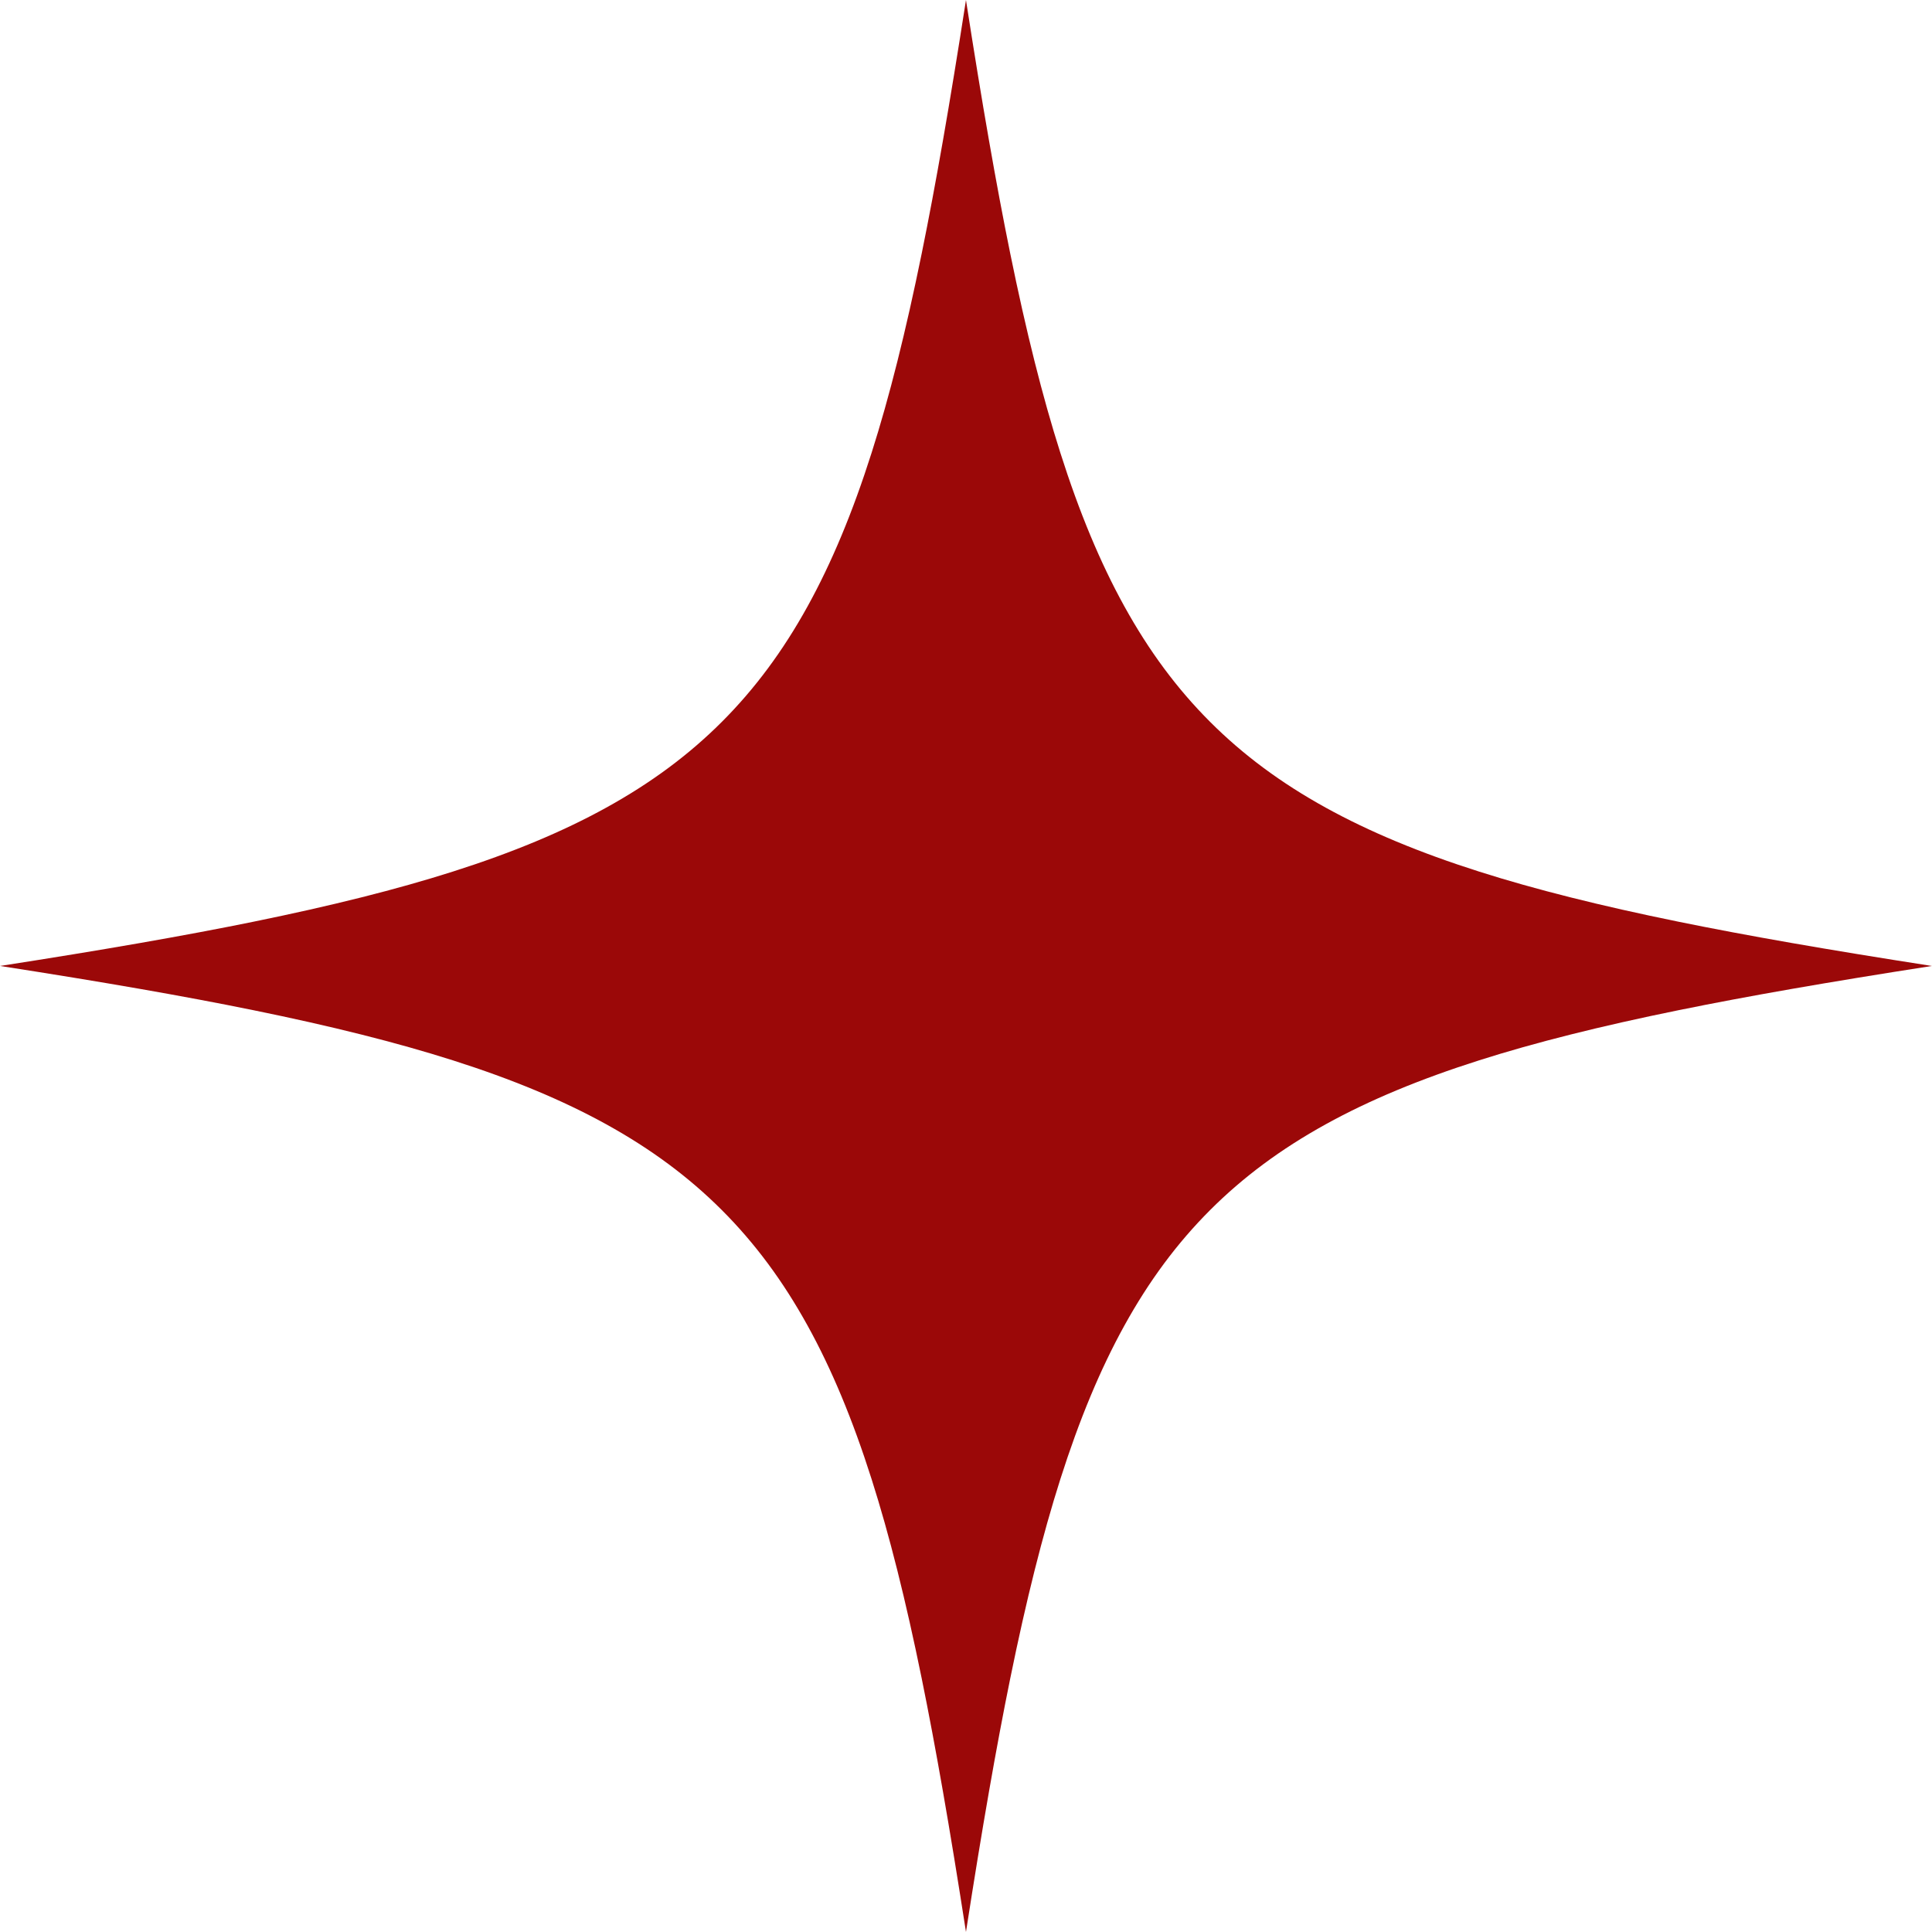
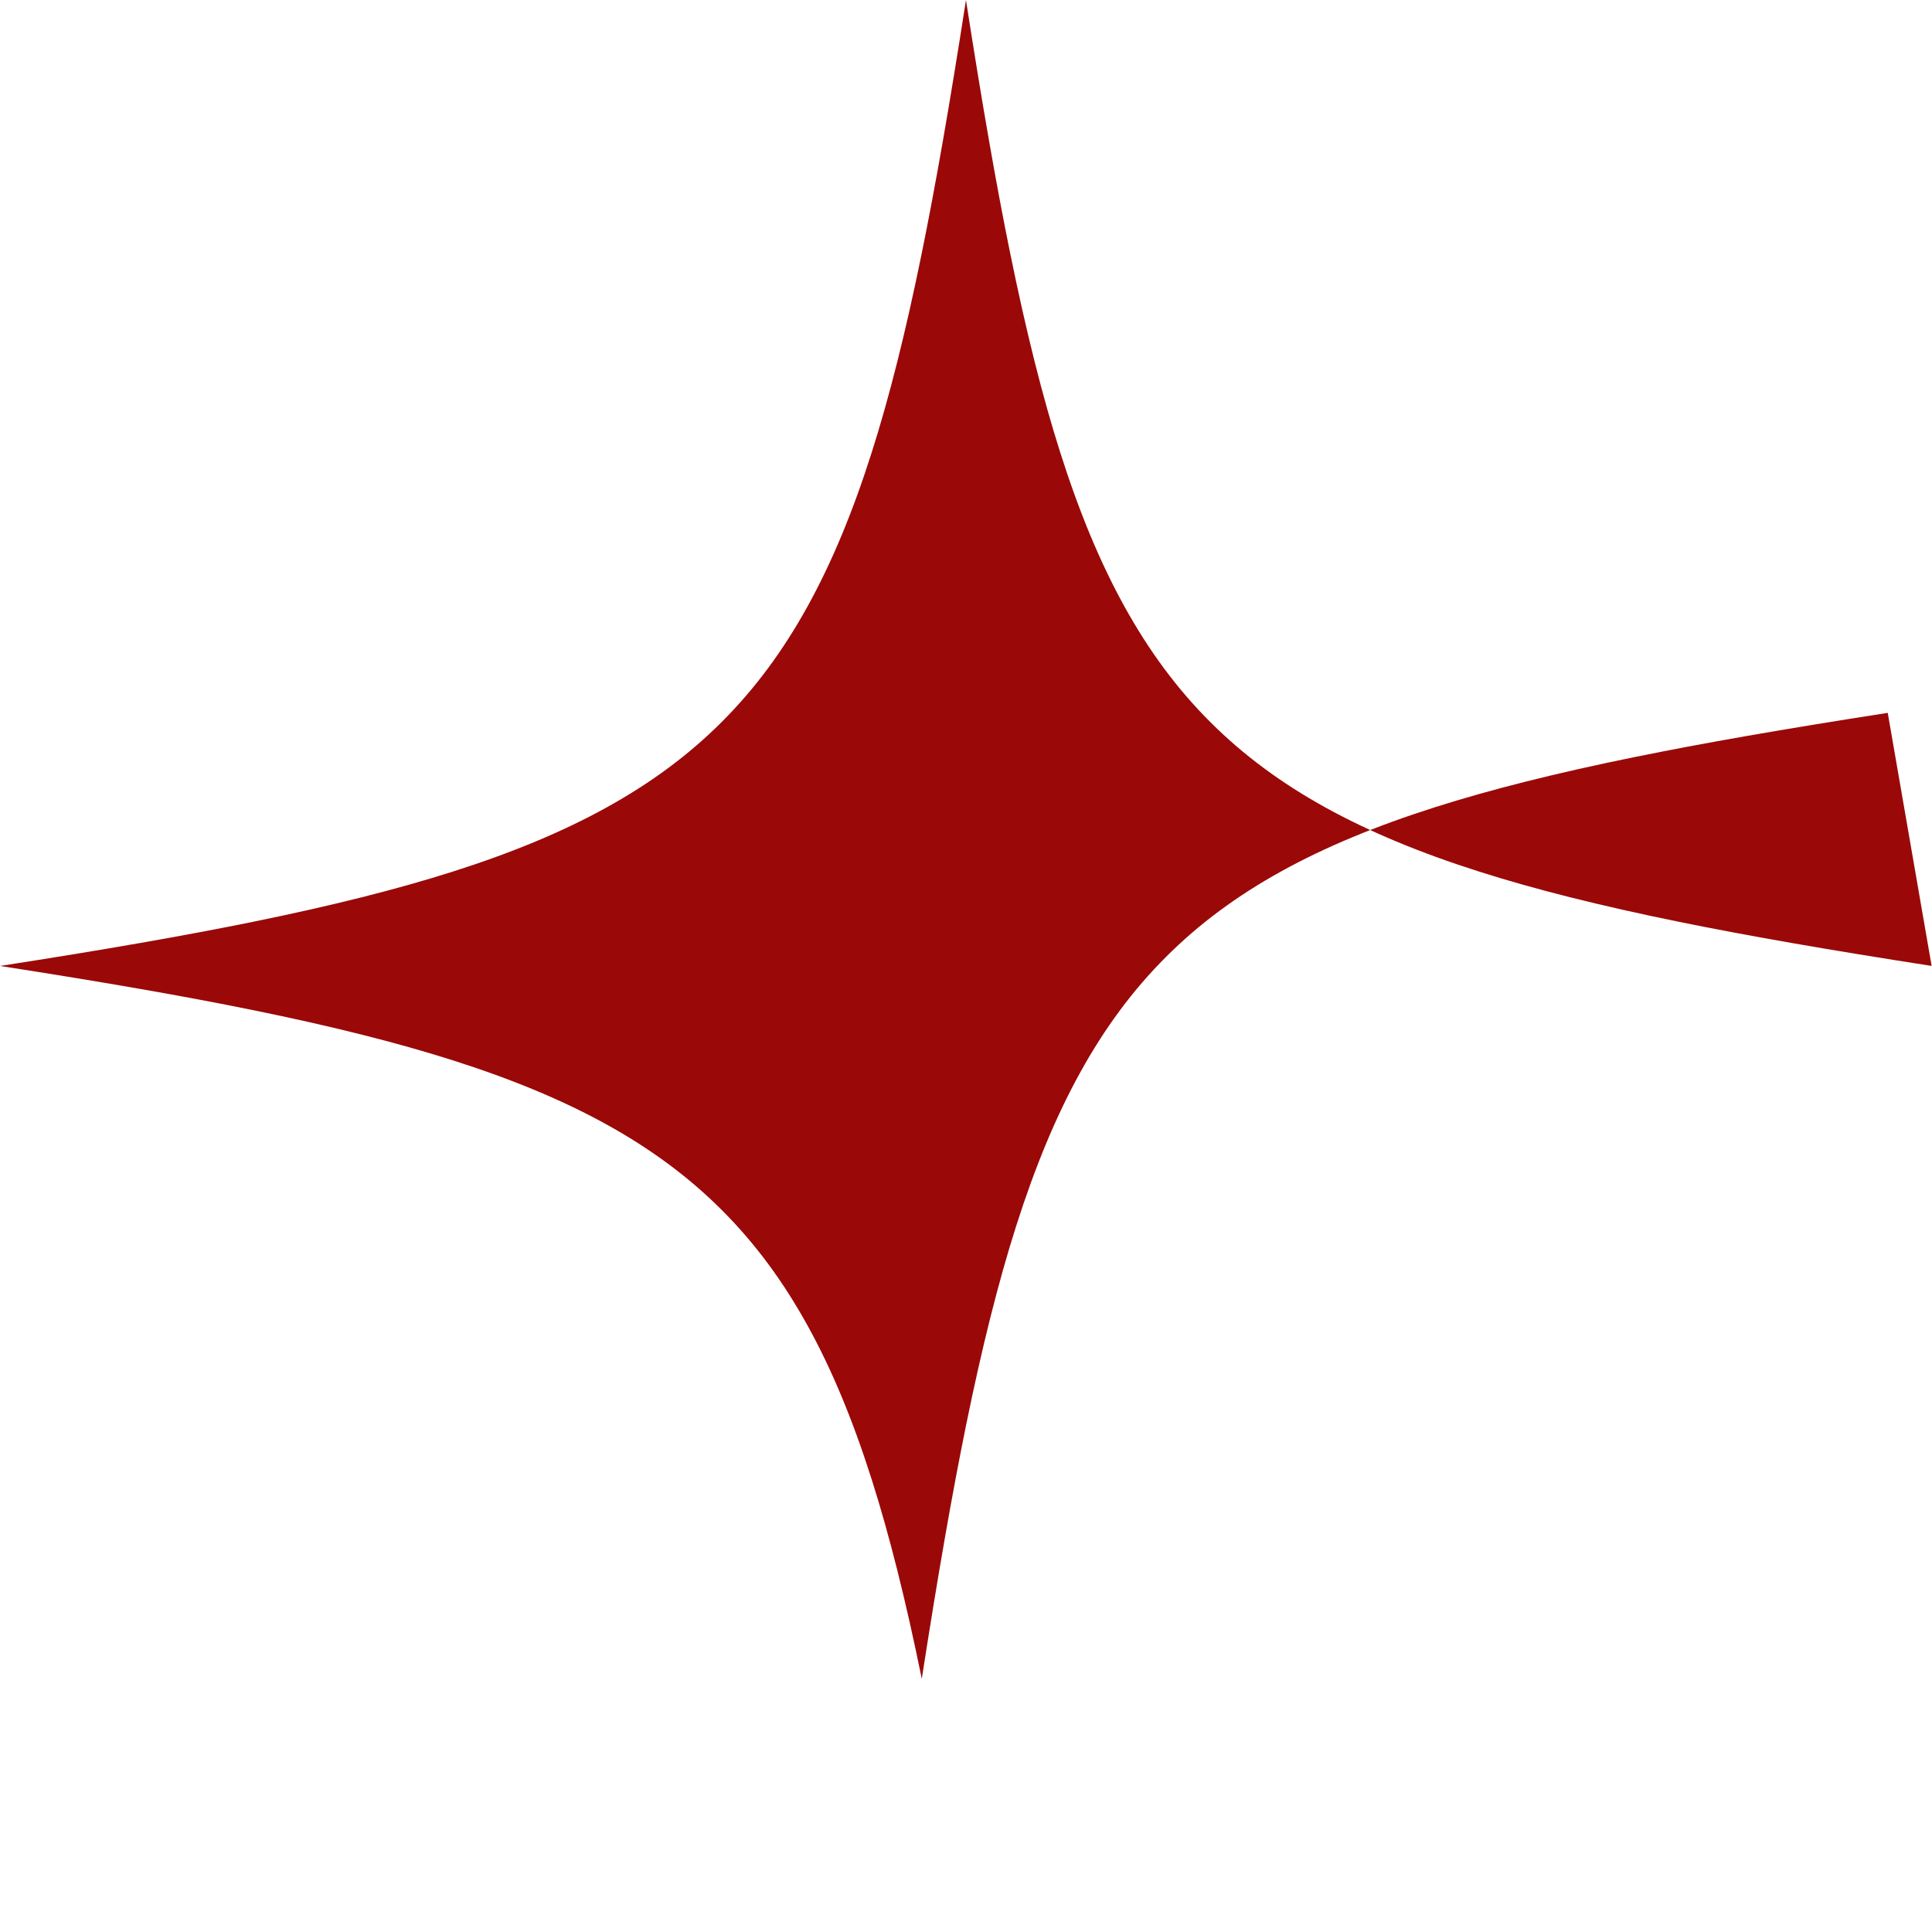
<svg xmlns="http://www.w3.org/2000/svg" fill="#9b0808" height="990.1" preserveAspectRatio="xMidYMid meet" version="1" viewBox="0.0 0.0 990.1 990.1" width="990.1" zoomAndPan="magnify">
  <g id="change1_1">
-     <path d="M989.91,495.01c-53.23-8.27-94.45-15.46-129.7-22.65c-40.14-8.18-73.54-16.57-102.13-25.67 c-30.62-9.74-56.35-20.47-78.66-32.78c-22.98-12.68-42.37-27.07-59.28-43.98c-16.91-16.91-31.3-36.3-43.98-59.28 c-12.32-22.31-23.04-48.04-32.78-78.66c-9.1-28.59-17.49-62-25.67-102.13c-7.18-35.25-14.38-76.46-22.65-129.7L495.04,0l-0.03,0.16 c-8.27,53.23-15.46,94.44-22.65,129.7c-8.18,40.14-16.57,73.54-25.67,102.13c-9.74,30.62-20.47,56.35-32.78,78.66 c-12.68,22.97-27.07,42.36-43.98,59.28s-36.3,31.3-59.28,43.98c-22.31,12.32-48.04,23.04-78.66,32.78 c-28.59,9.1-62,17.49-102.13,25.67c-35.25,7.18-76.46,14.38-129.7,22.65L0,495.03l0.16,0.02c53.23,8.27,94.44,15.47,129.7,22.65 c40.13,8.18,73.54,16.57,102.13,25.67c30.62,9.74,56.35,20.47,78.66,32.78c22.97,12.68,42.36,27.07,59.28,43.99 c16.91,16.91,31.3,36.3,43.98,59.28c12.32,22.31,23.04,48.04,32.78,78.66c9.1,28.59,17.49,62,25.67,102.13 c7.18,35.25,14.38,76.46,22.65,129.7l0.03,0.16l0.02-0.16c8.27-53.23,15.47-94.45,22.65-129.7c8.18-40.14,16.57-73.54,25.67-102.13 c9.75-30.62,20.47-56.35,32.78-78.66c12.68-22.98,27.07-42.36,43.98-59.28c16.91-16.91,36.3-31.3,59.28-43.99 c22.31-12.32,48.04-23.04,78.66-32.78c28.59-9.1,62-17.49,102.13-25.67c35.25-7.18,76.46-14.38,129.7-22.65l0.16-0.02L989.91,495.01 z" />
+     <path d="M989.91,495.01c-53.23-8.27-94.45-15.46-129.7-22.65c-40.14-8.18-73.54-16.57-102.13-25.67 c-30.62-9.74-56.35-20.47-78.66-32.78c-22.98-12.68-42.37-27.07-59.28-43.98c-16.91-16.91-31.3-36.3-43.98-59.28 c-12.32-22.31-23.04-48.04-32.78-78.66c-9.1-28.59-17.49-62-25.67-102.13c-7.18-35.25-14.38-76.46-22.65-129.7L495.04,0l-0.03,0.16 c-8.27,53.23-15.46,94.44-22.65,129.7c-8.18,40.14-16.57,73.54-25.67,102.13c-9.74,30.62-20.47,56.35-32.78,78.66 c-12.68,22.97-27.07,42.36-43.98,59.28s-36.3,31.3-59.28,43.98c-22.31,12.32-48.04,23.04-78.66,32.78 c-28.59,9.1-62,17.49-102.13,25.67c-35.25,7.18-76.46,14.38-129.7,22.65L0,495.03l0.16,0.02c53.23,8.27,94.44,15.47,129.7,22.65 c40.13,8.18,73.54,16.57,102.13,25.67c30.62,9.74,56.35,20.47,78.66,32.78c22.97,12.68,42.36,27.07,59.28,43.99 c16.91,16.91,31.3,36.3,43.98,59.28c12.32,22.31,23.04,48.04,32.78,78.66c9.1,28.59,17.49,62,25.67,102.13 l0.03,0.16l0.02-0.16c8.27-53.23,15.47-94.45,22.65-129.7c8.18-40.14,16.57-73.54,25.67-102.13 c9.75-30.62,20.47-56.35,32.78-78.66c12.68-22.98,27.07-42.36,43.98-59.28c16.91-16.91,36.3-31.3,59.28-43.99 c22.31-12.32,48.04-23.04,78.66-32.78c28.59-9.1,62-17.49,102.13-25.67c35.25-7.18,76.46-14.38,129.7-22.65l0.16-0.02L989.91,495.01 z" />
  </g>
</svg>